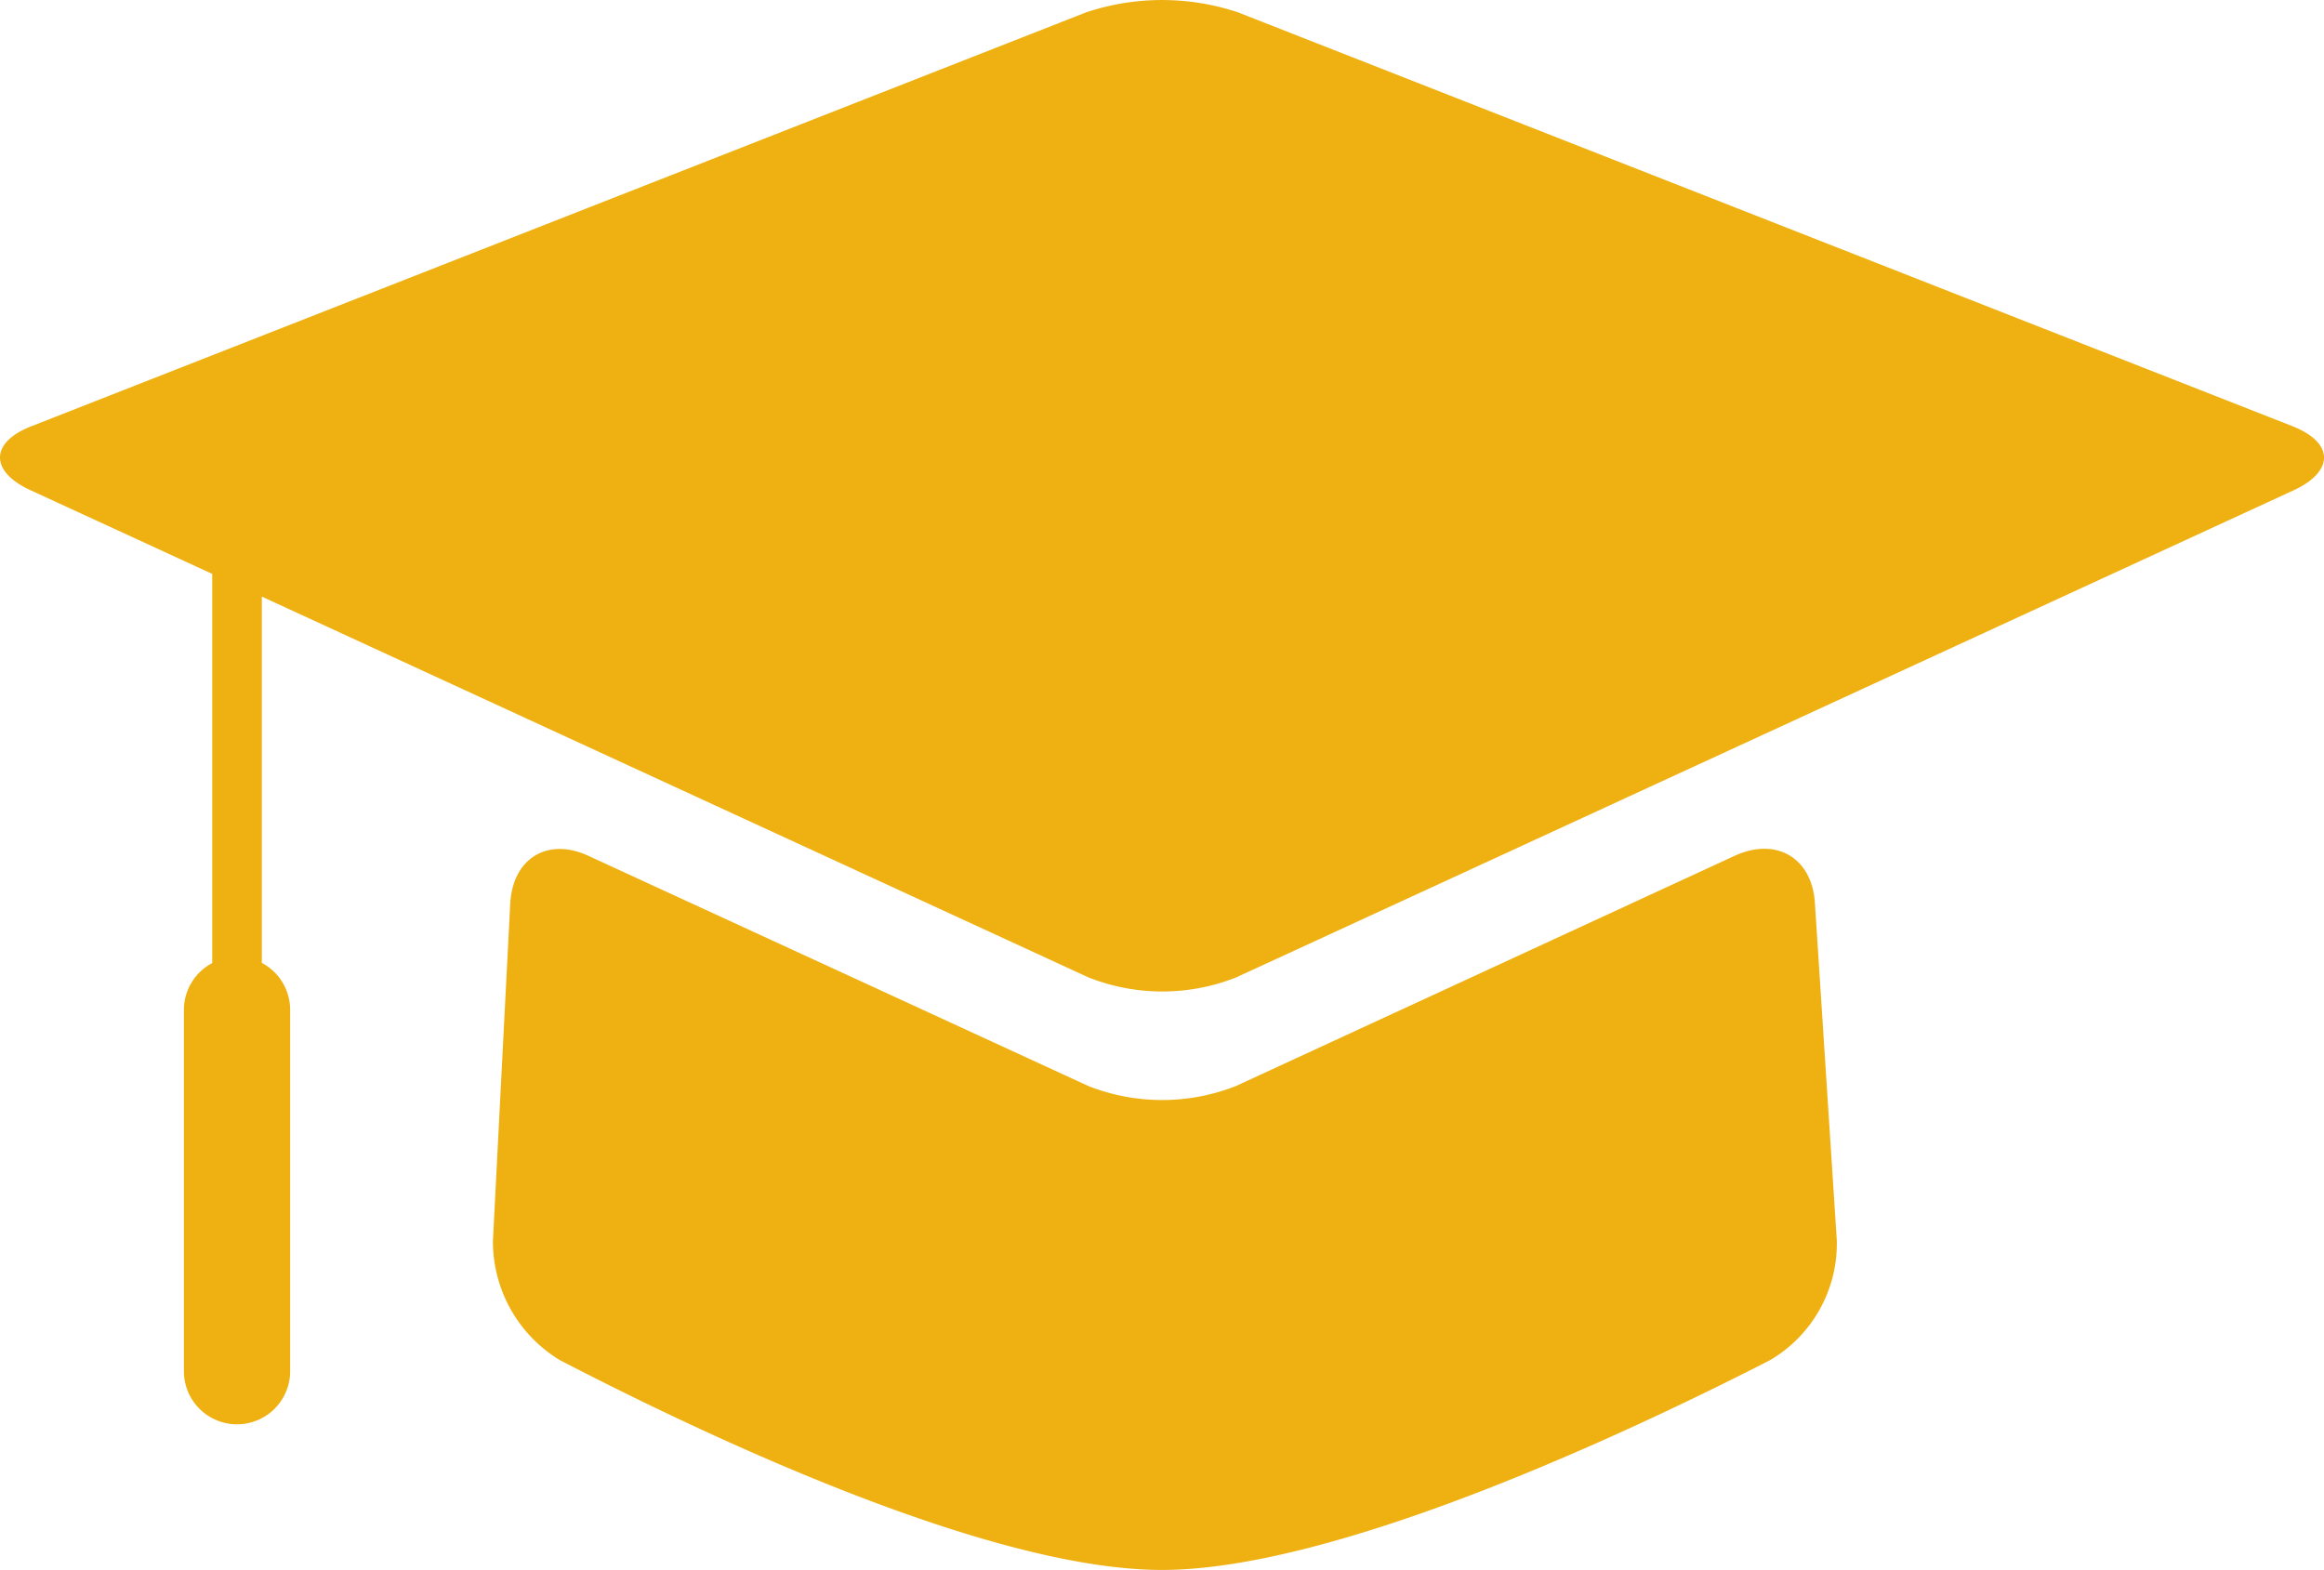
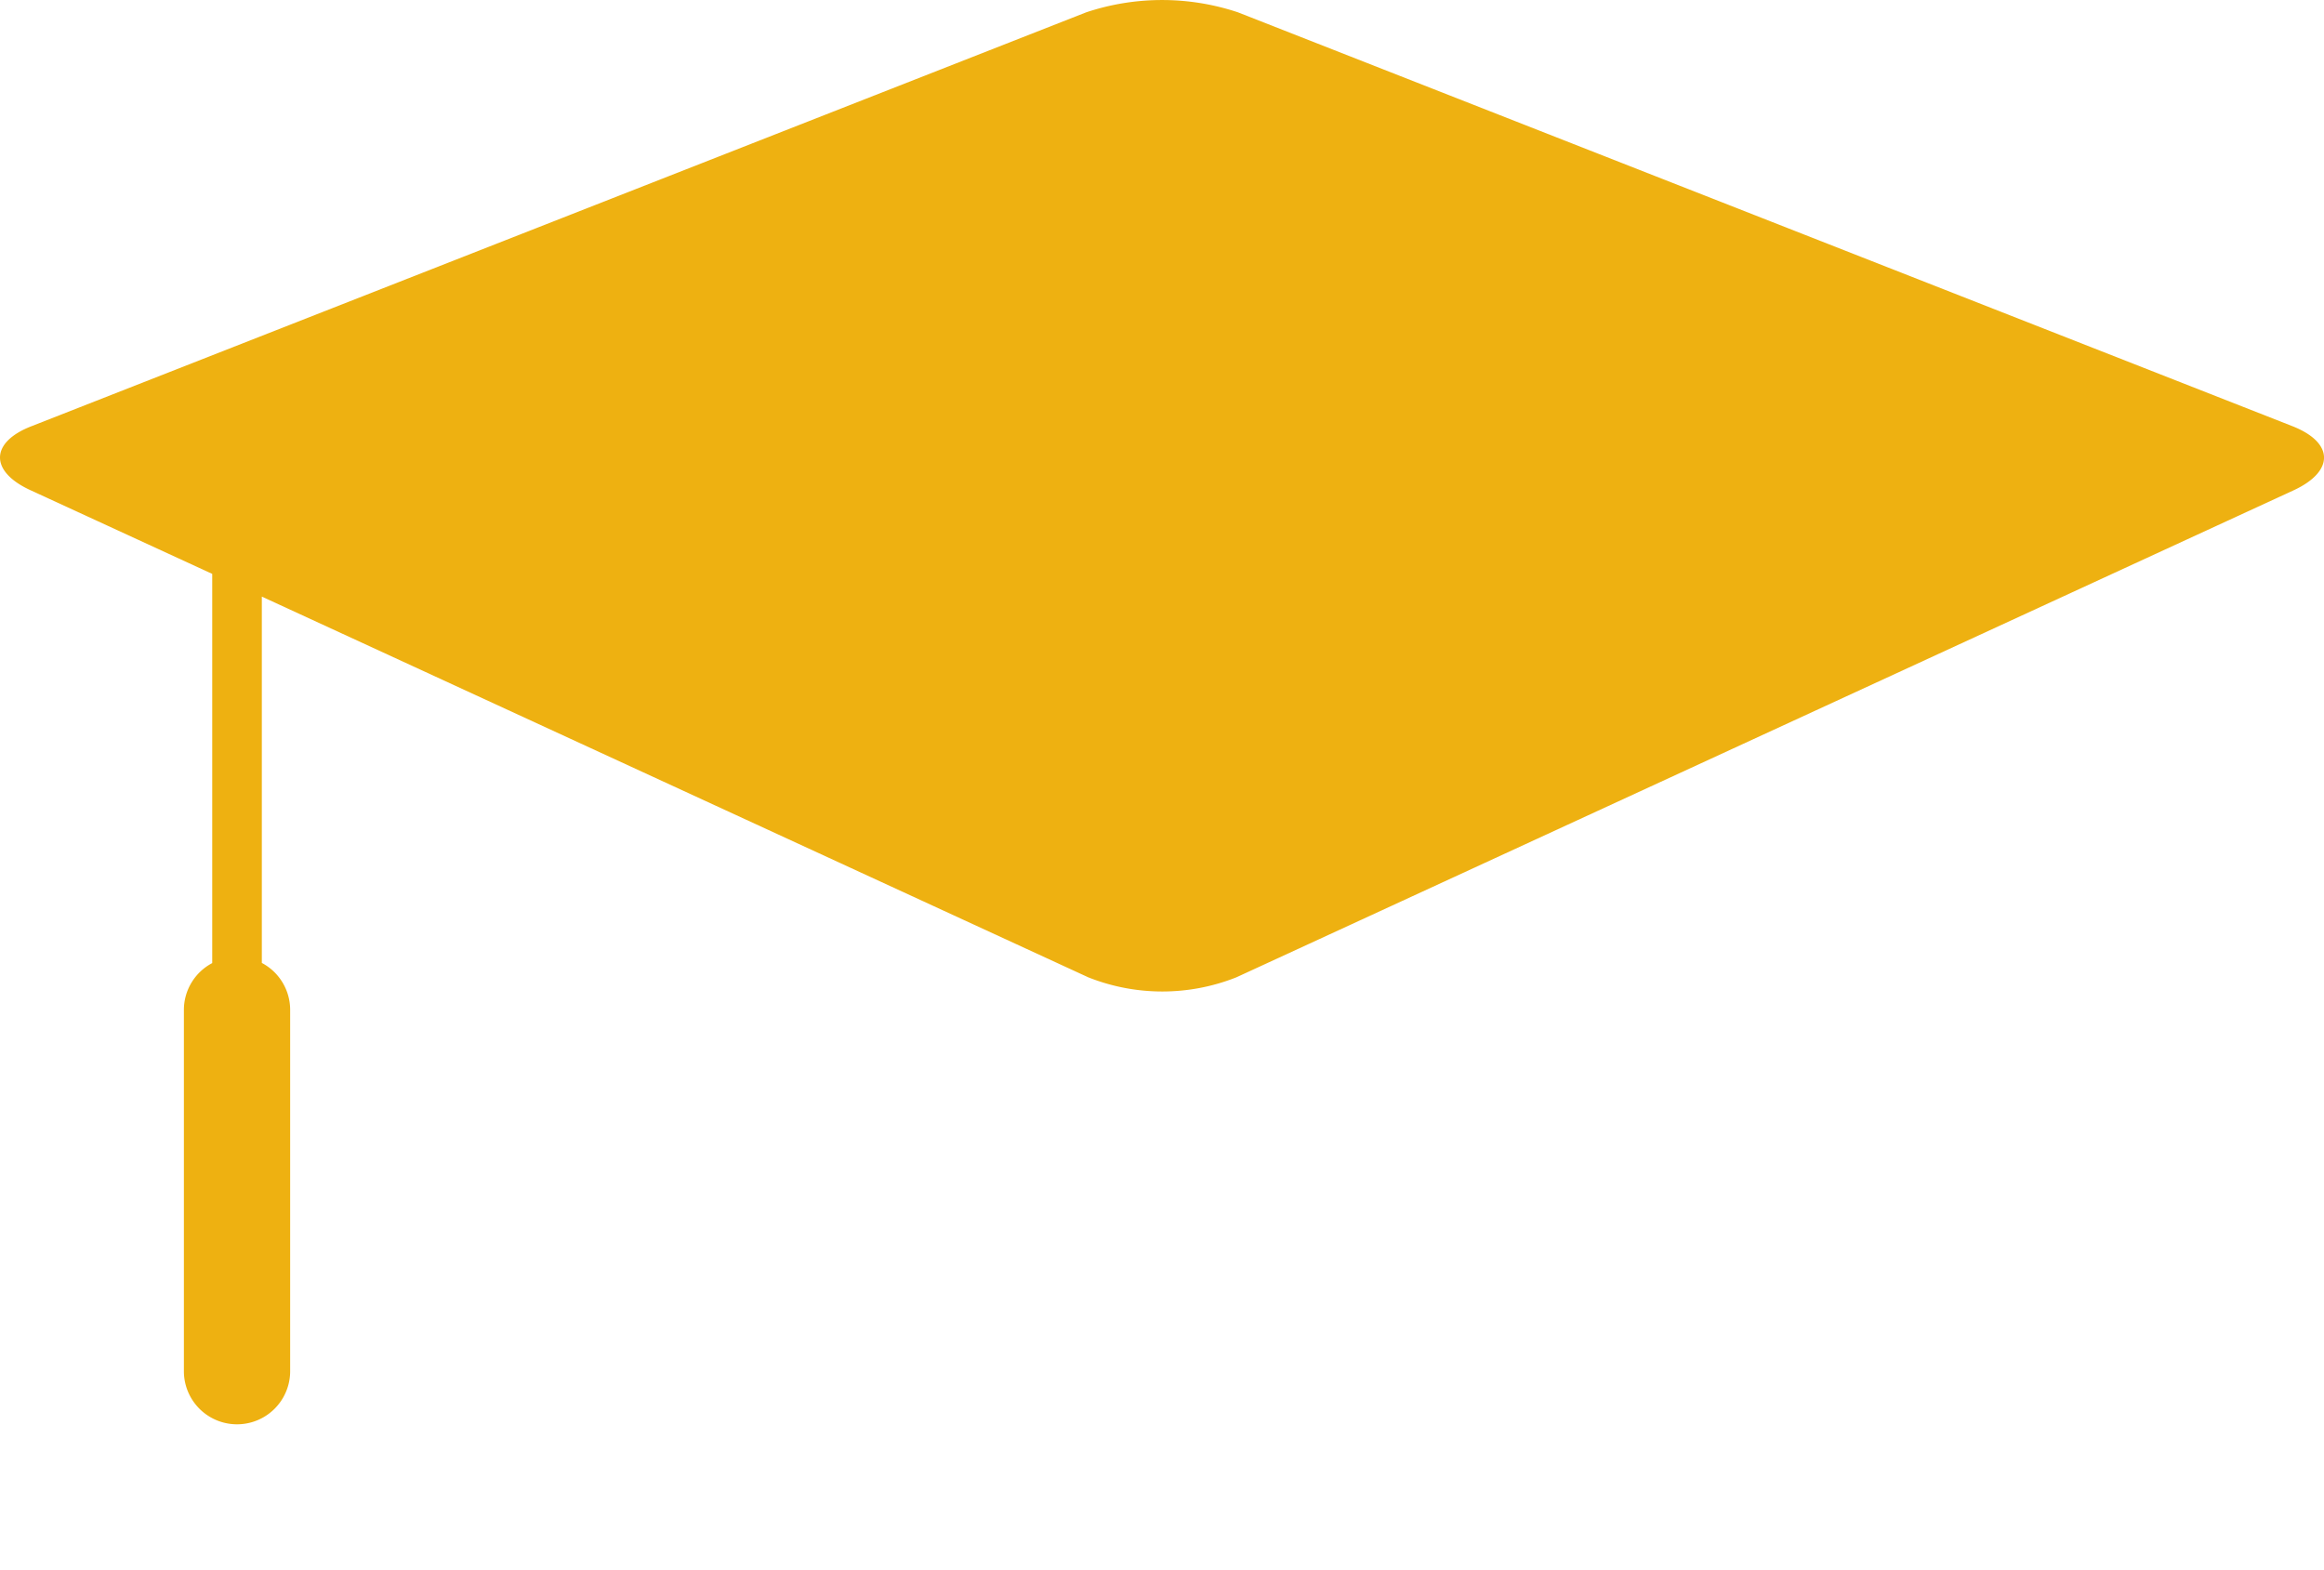
<svg xmlns="http://www.w3.org/2000/svg" viewBox="0 0 145.21 98.1">
  <defs>
    <style>.cls-1{fill:#eeb111;}</style>
  </defs>
  <title>Spotlight on Success</title>
  <g id="Layer_2" data-name="Layer 2">
    <g id="Isolation_Mode" data-name="Isolation Mode">
-       <path class="cls-1" d="M68,67.86,36.77,53.48c-2.55-1.18-4.74.15-4.89,3L30.8,77.53A8.67,8.67,0,0,0,35,85C43.41,89.36,61.57,98.1,72.6,98.1s29.53-8.77,38-13.11a8.45,8.45,0,0,0,4.17-7.46l-1.37-21.11c-.18-2.81-2.4-4.13-5-2.95L77.23,67.86A12.58,12.58,0,0,1,68,67.86Z" />
      <path class="cls-1" d="M143.21,26.62,77.35.77a15,15,0,0,0-9.48,0L2,26.62c-2.62,1-2.67,2.82-.12,4l11.38,5.24V60.18a3.31,3.31,0,0,0-1.77,2.94V85.68a3.32,3.32,0,1,0,6.64,0V63.11a3.32,3.32,0,0,0-1.77-2.94V37.28L68,61.07a12.53,12.53,0,0,0,9.25,0l66.1-30.45C145.88,29.43,145.83,27.64,143.21,26.62Z" />
    </g>
  </g>
</svg>